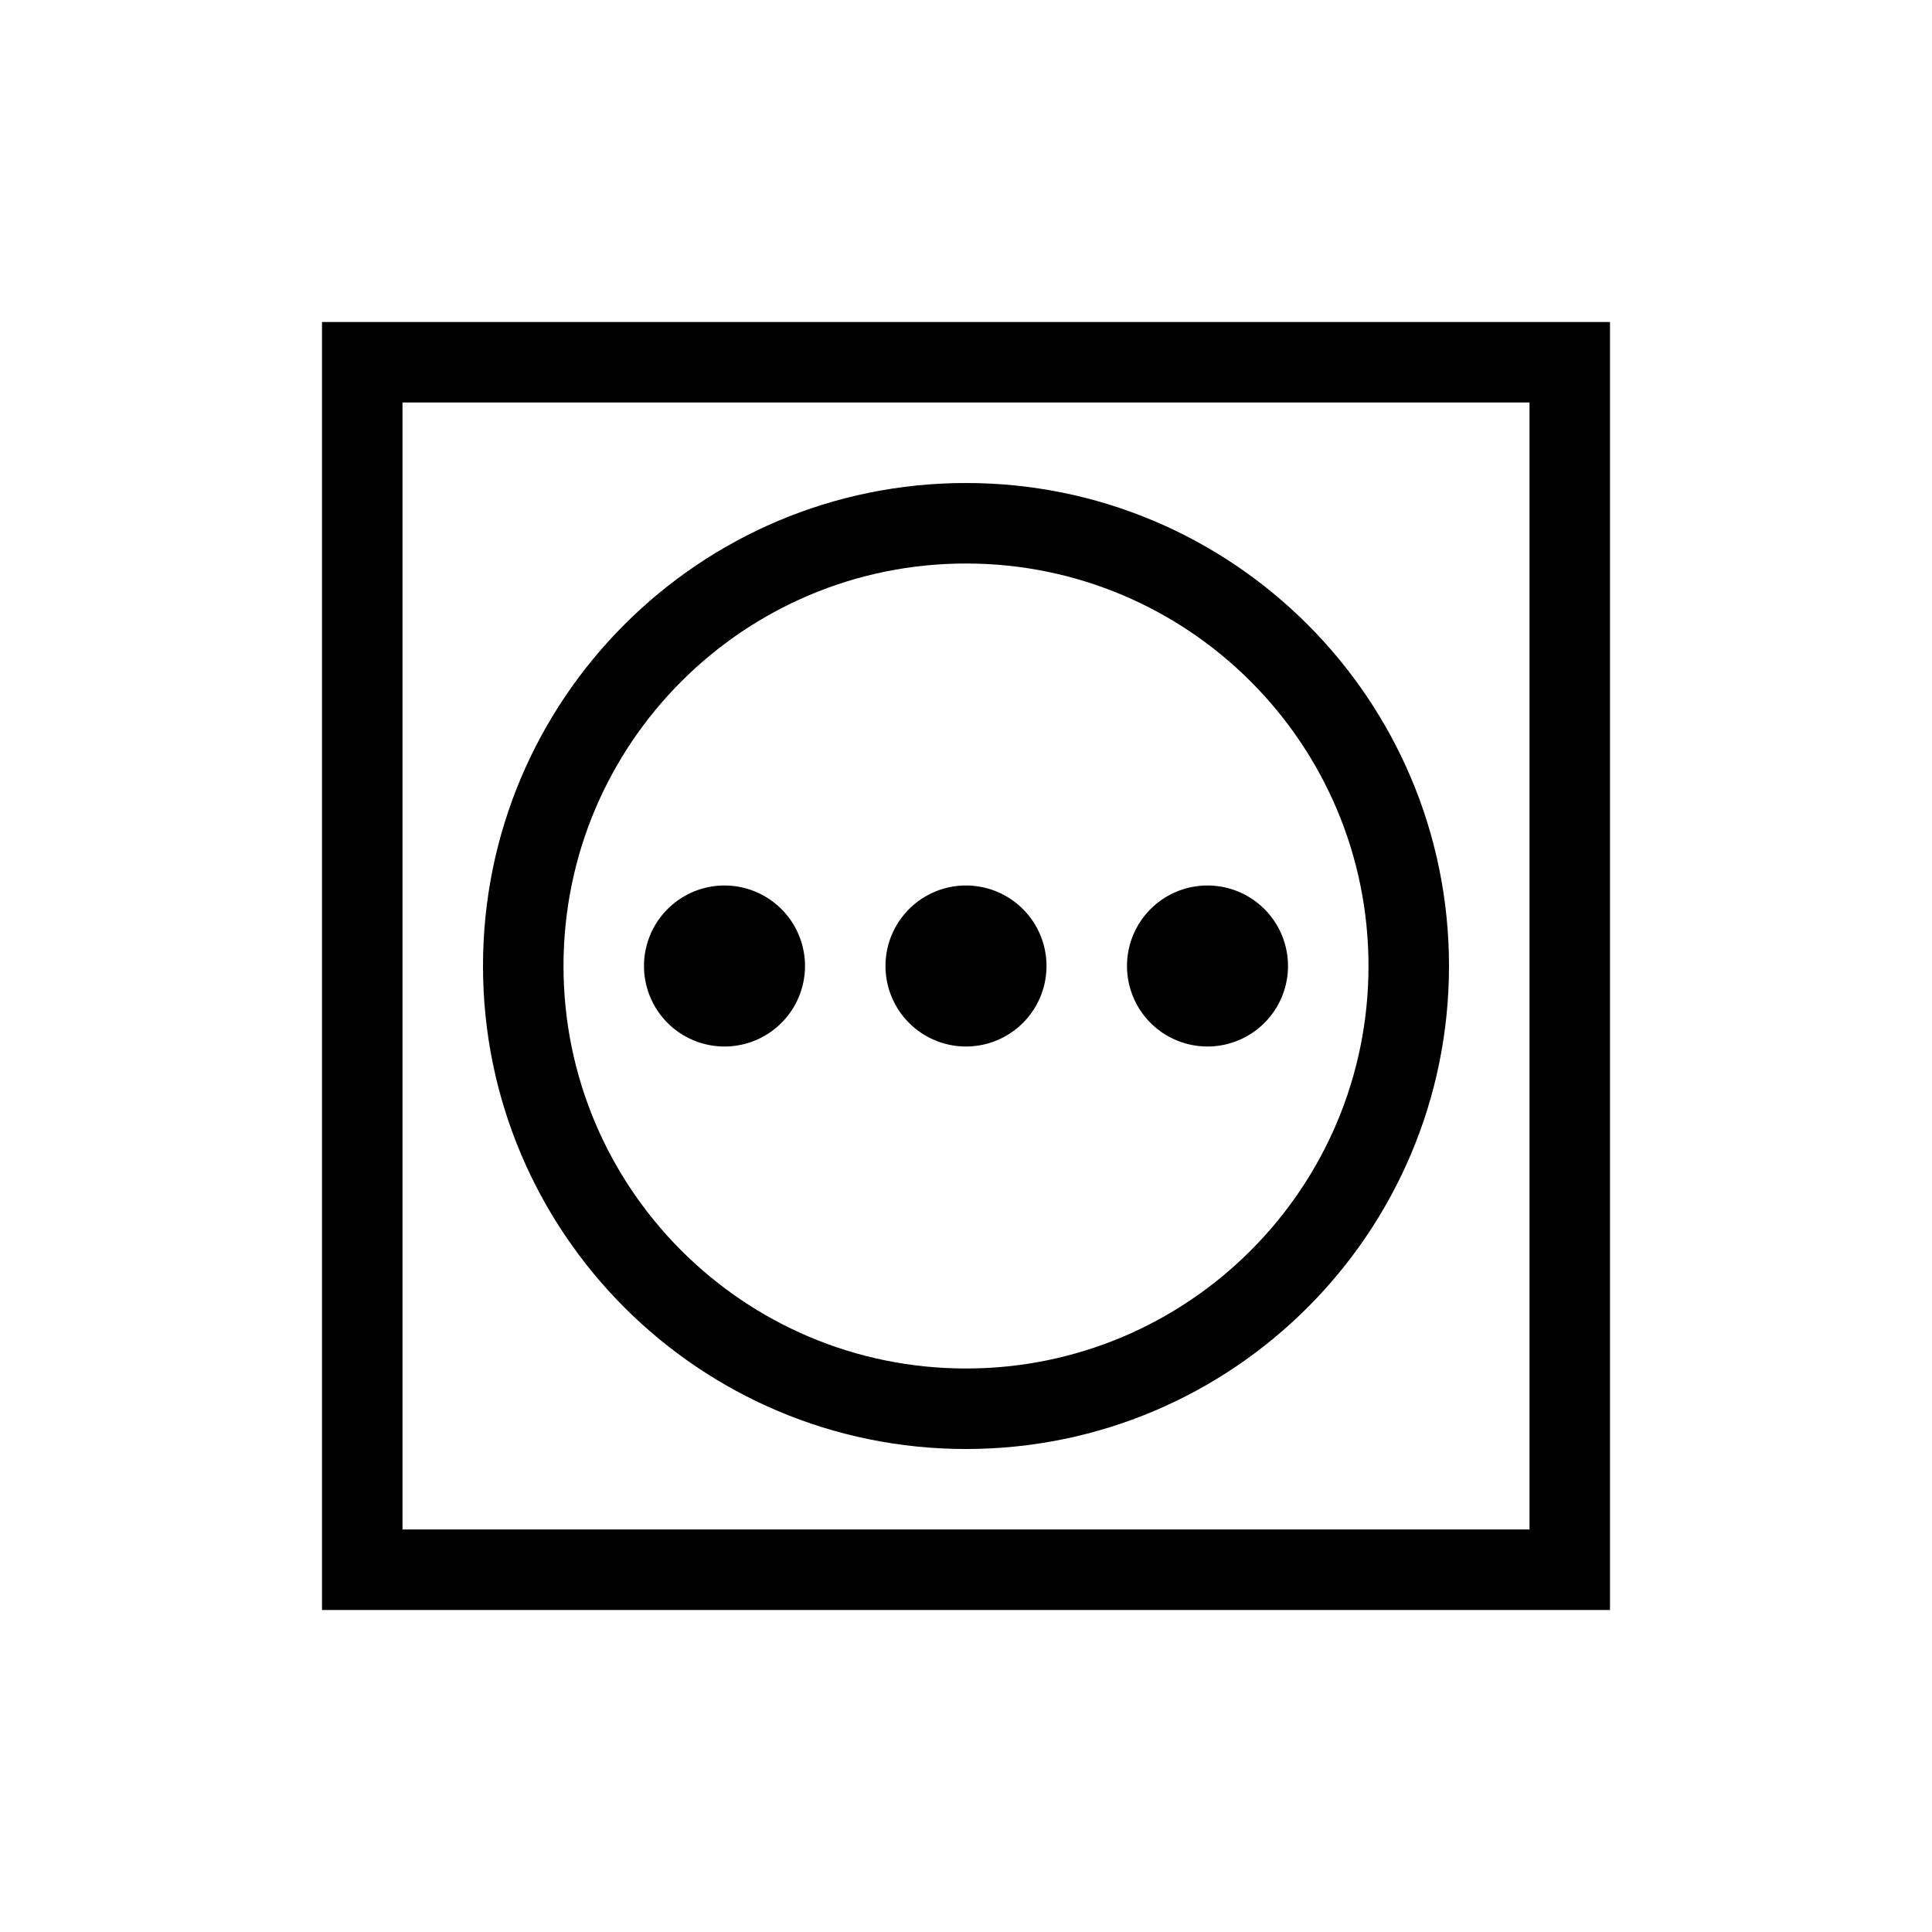
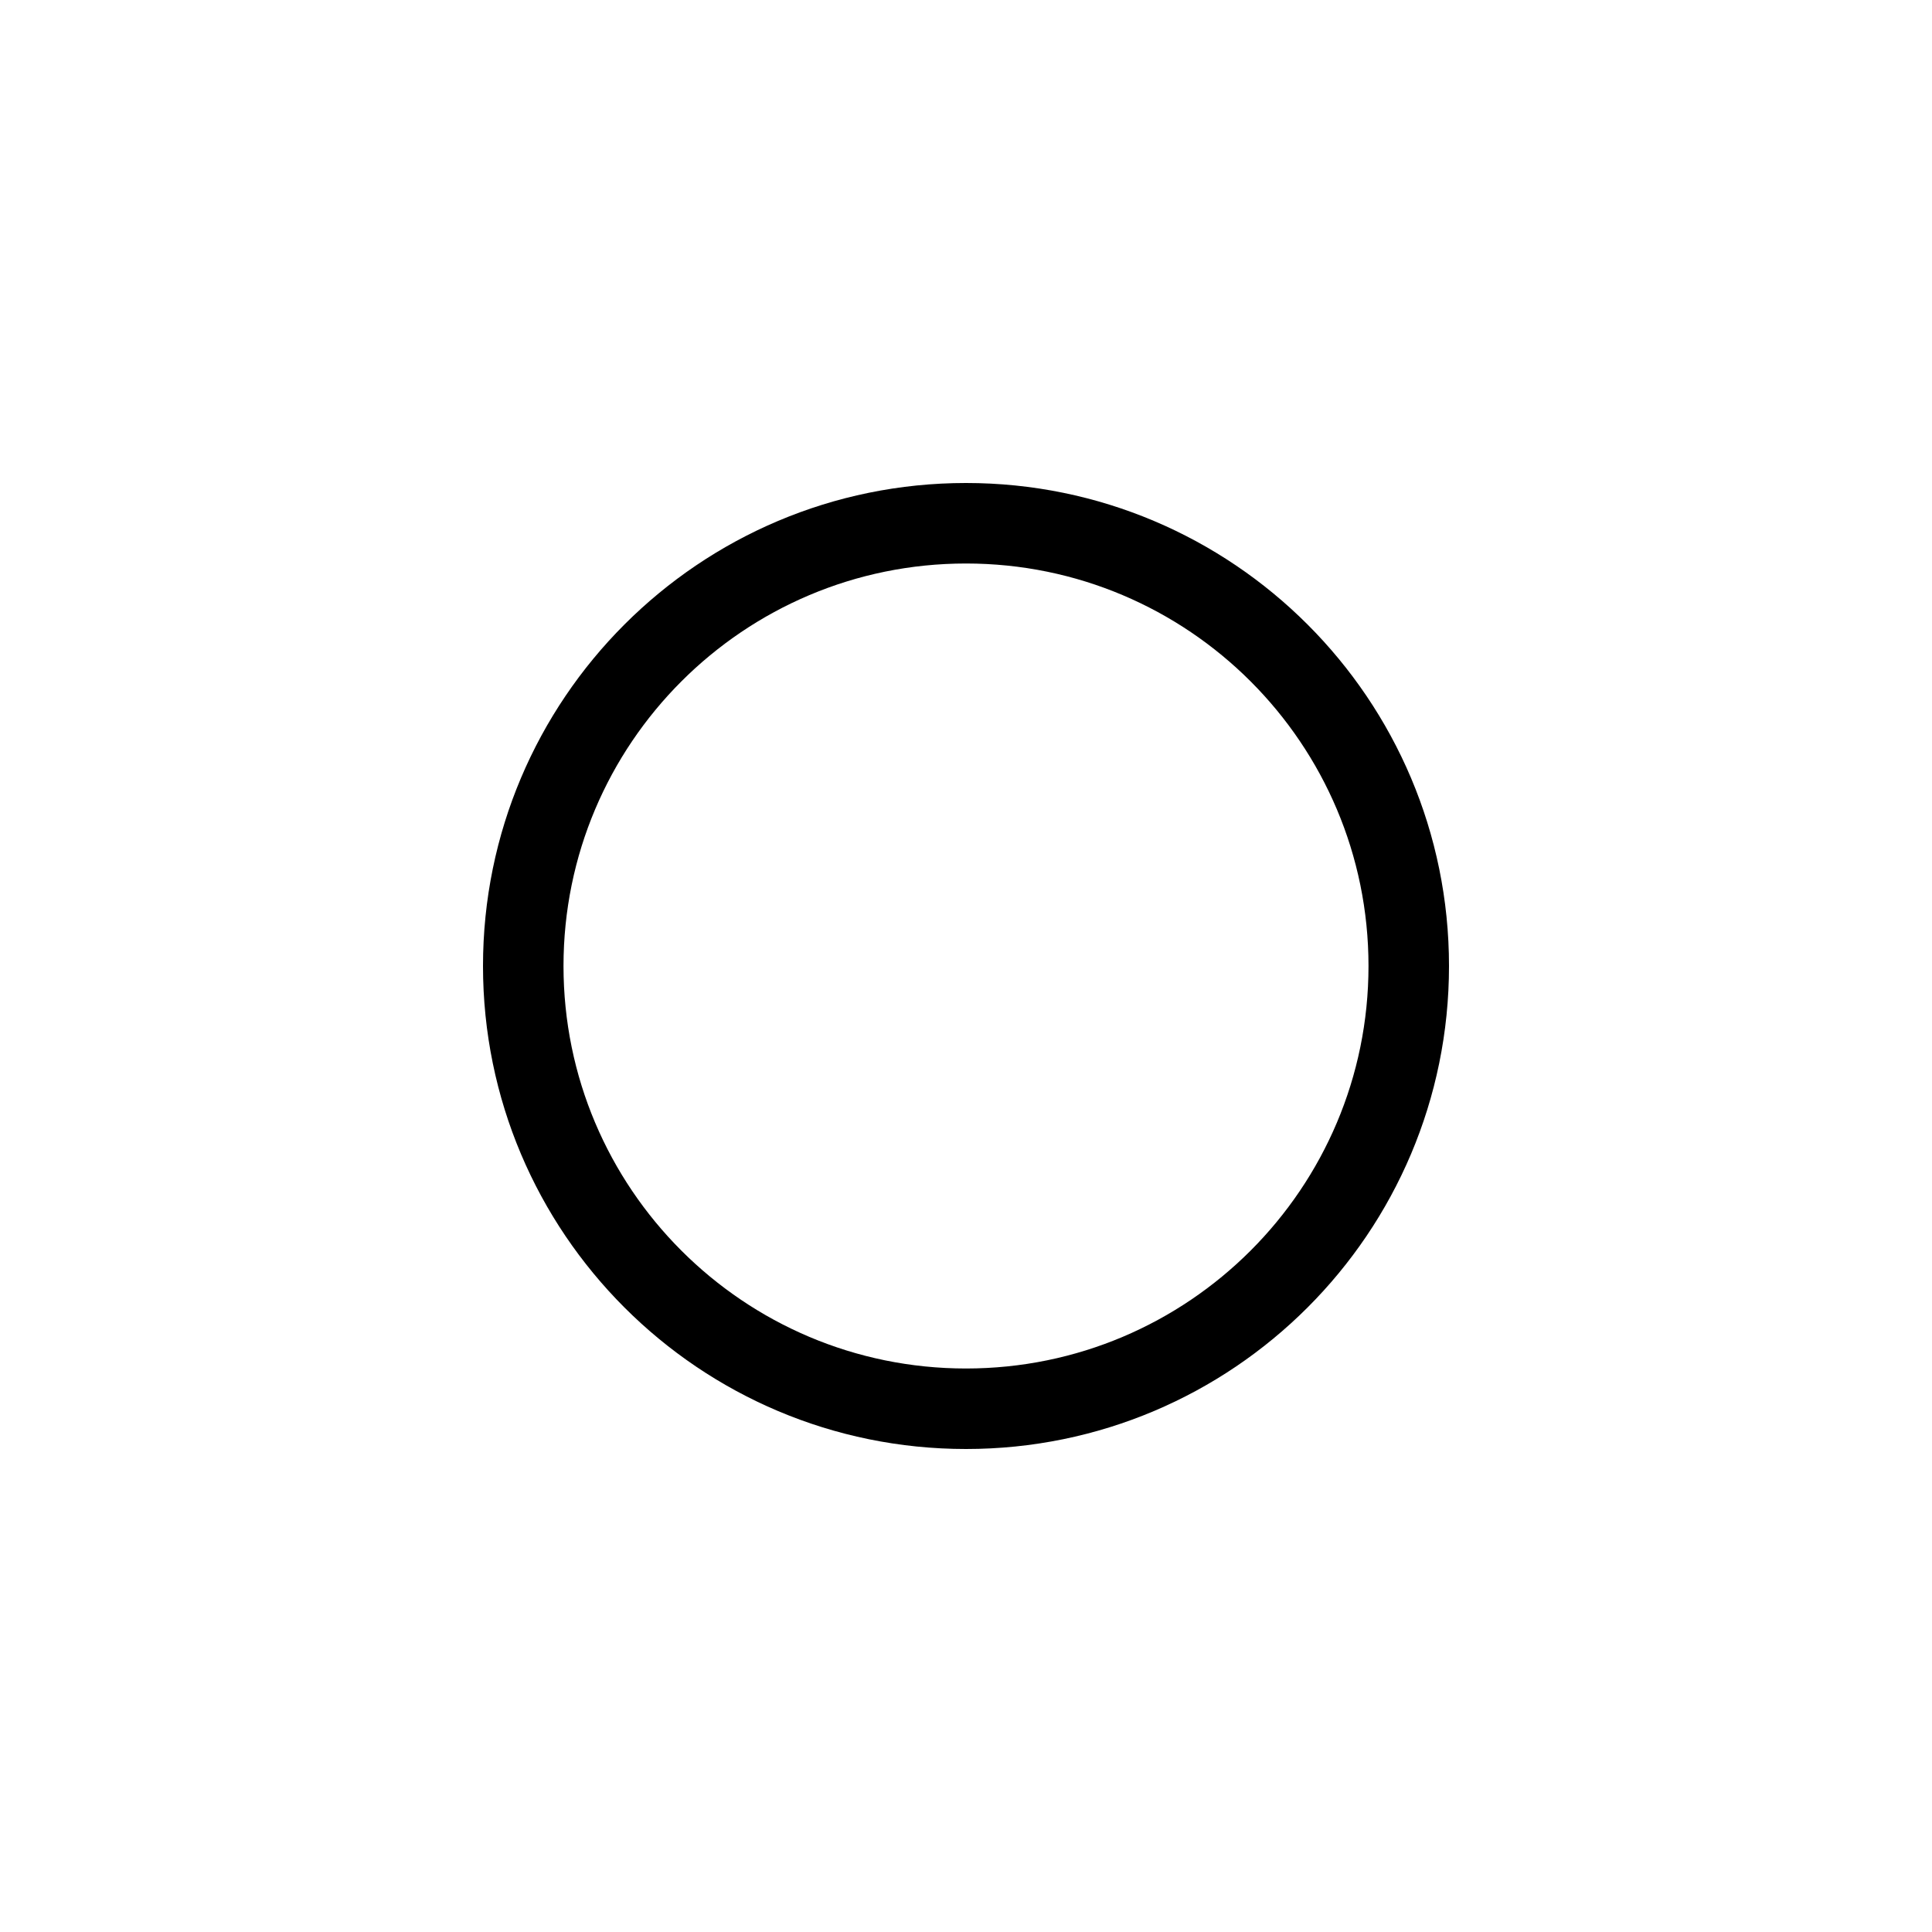
<svg xmlns="http://www.w3.org/2000/svg" width="48" height="48" viewBox="0 0 48 48" fill="none">
-   <path fill-rule="evenodd" clip-rule="evenodd" d="M38 10H10v28h28V10zM8 8v32h32V8H8z" fill="#000" />
-   <path d="M20 24a2 2 0 11-4 0 2 2 0 014 0zm12 0a2 2 0 11-4 0 2 2 0 014 0zm-6 0a2 2 0 11-4 0 2 2 0 014 0z" fill="#000" />
  <path fill-rule="evenodd" clip-rule="evenodd" d="M24 34c5.523 0 10-4.477 10-10s-4.477-10-10-10-10 4.477-10 10 4.477 10 10 10zm0 2c6.627 0 12-5.373 12-12s-5.373-12-12-12-12 5.373-12 12 5.373 12 12 12z" fill="#000" />
</svg>